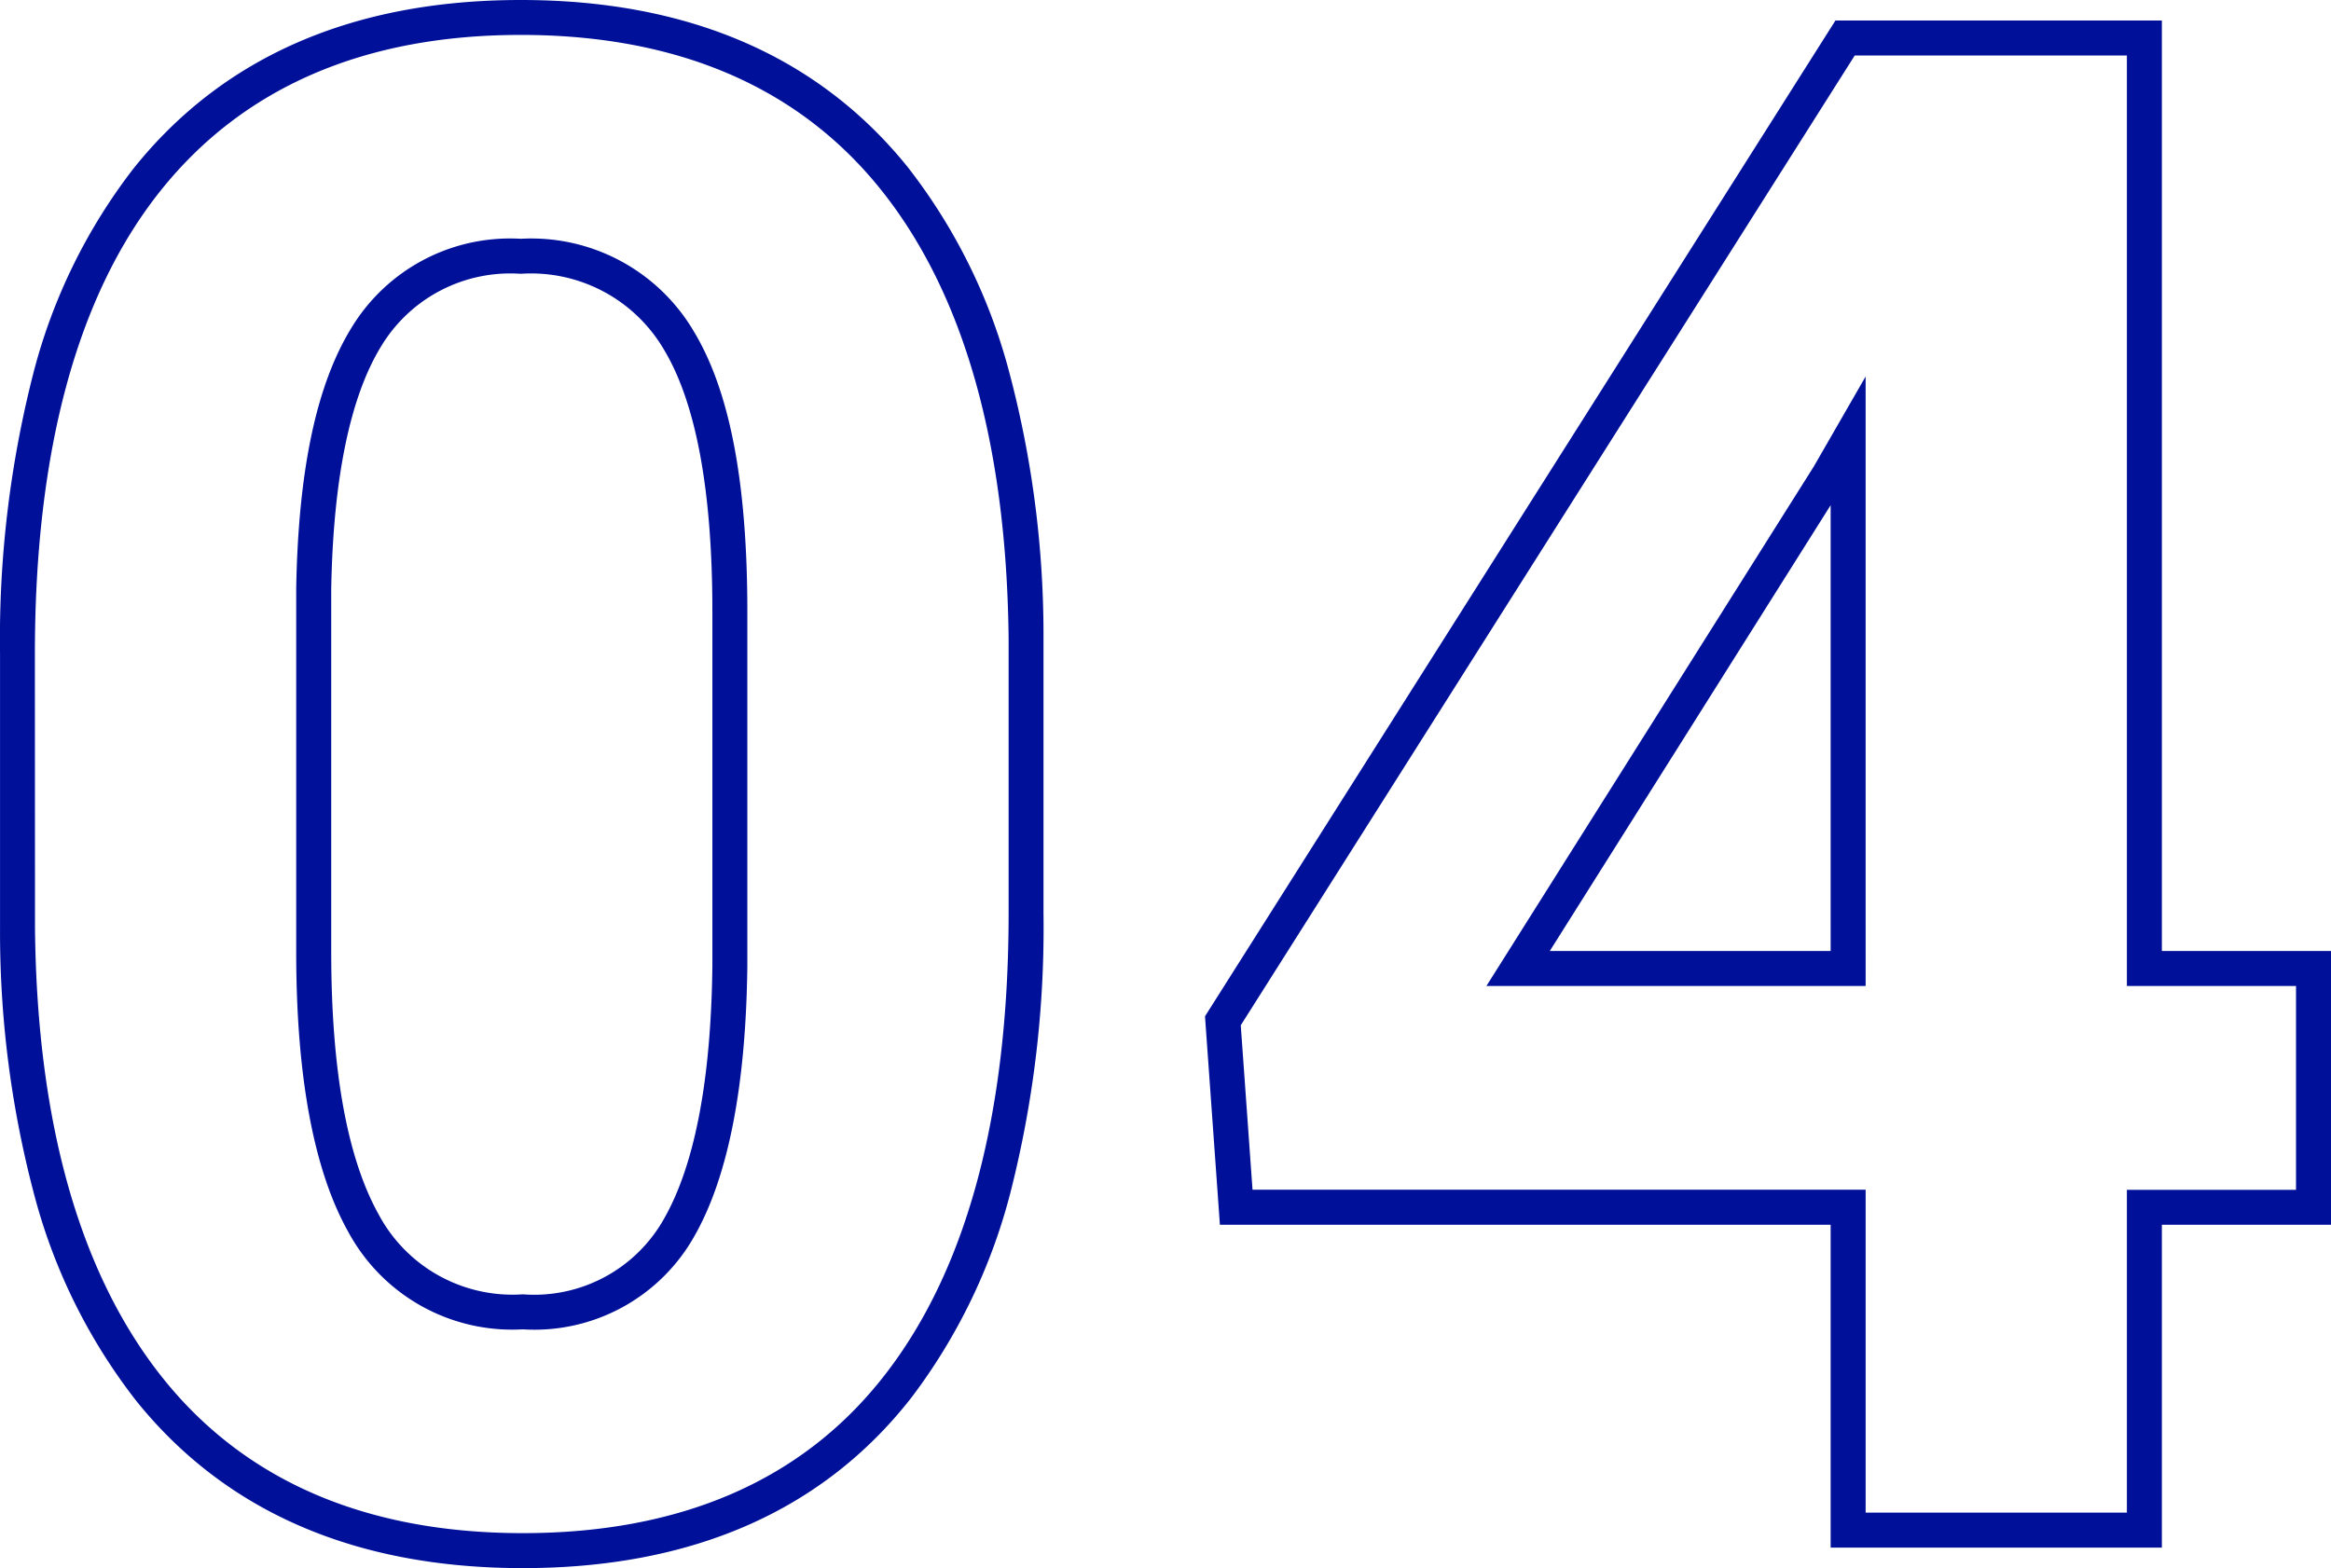
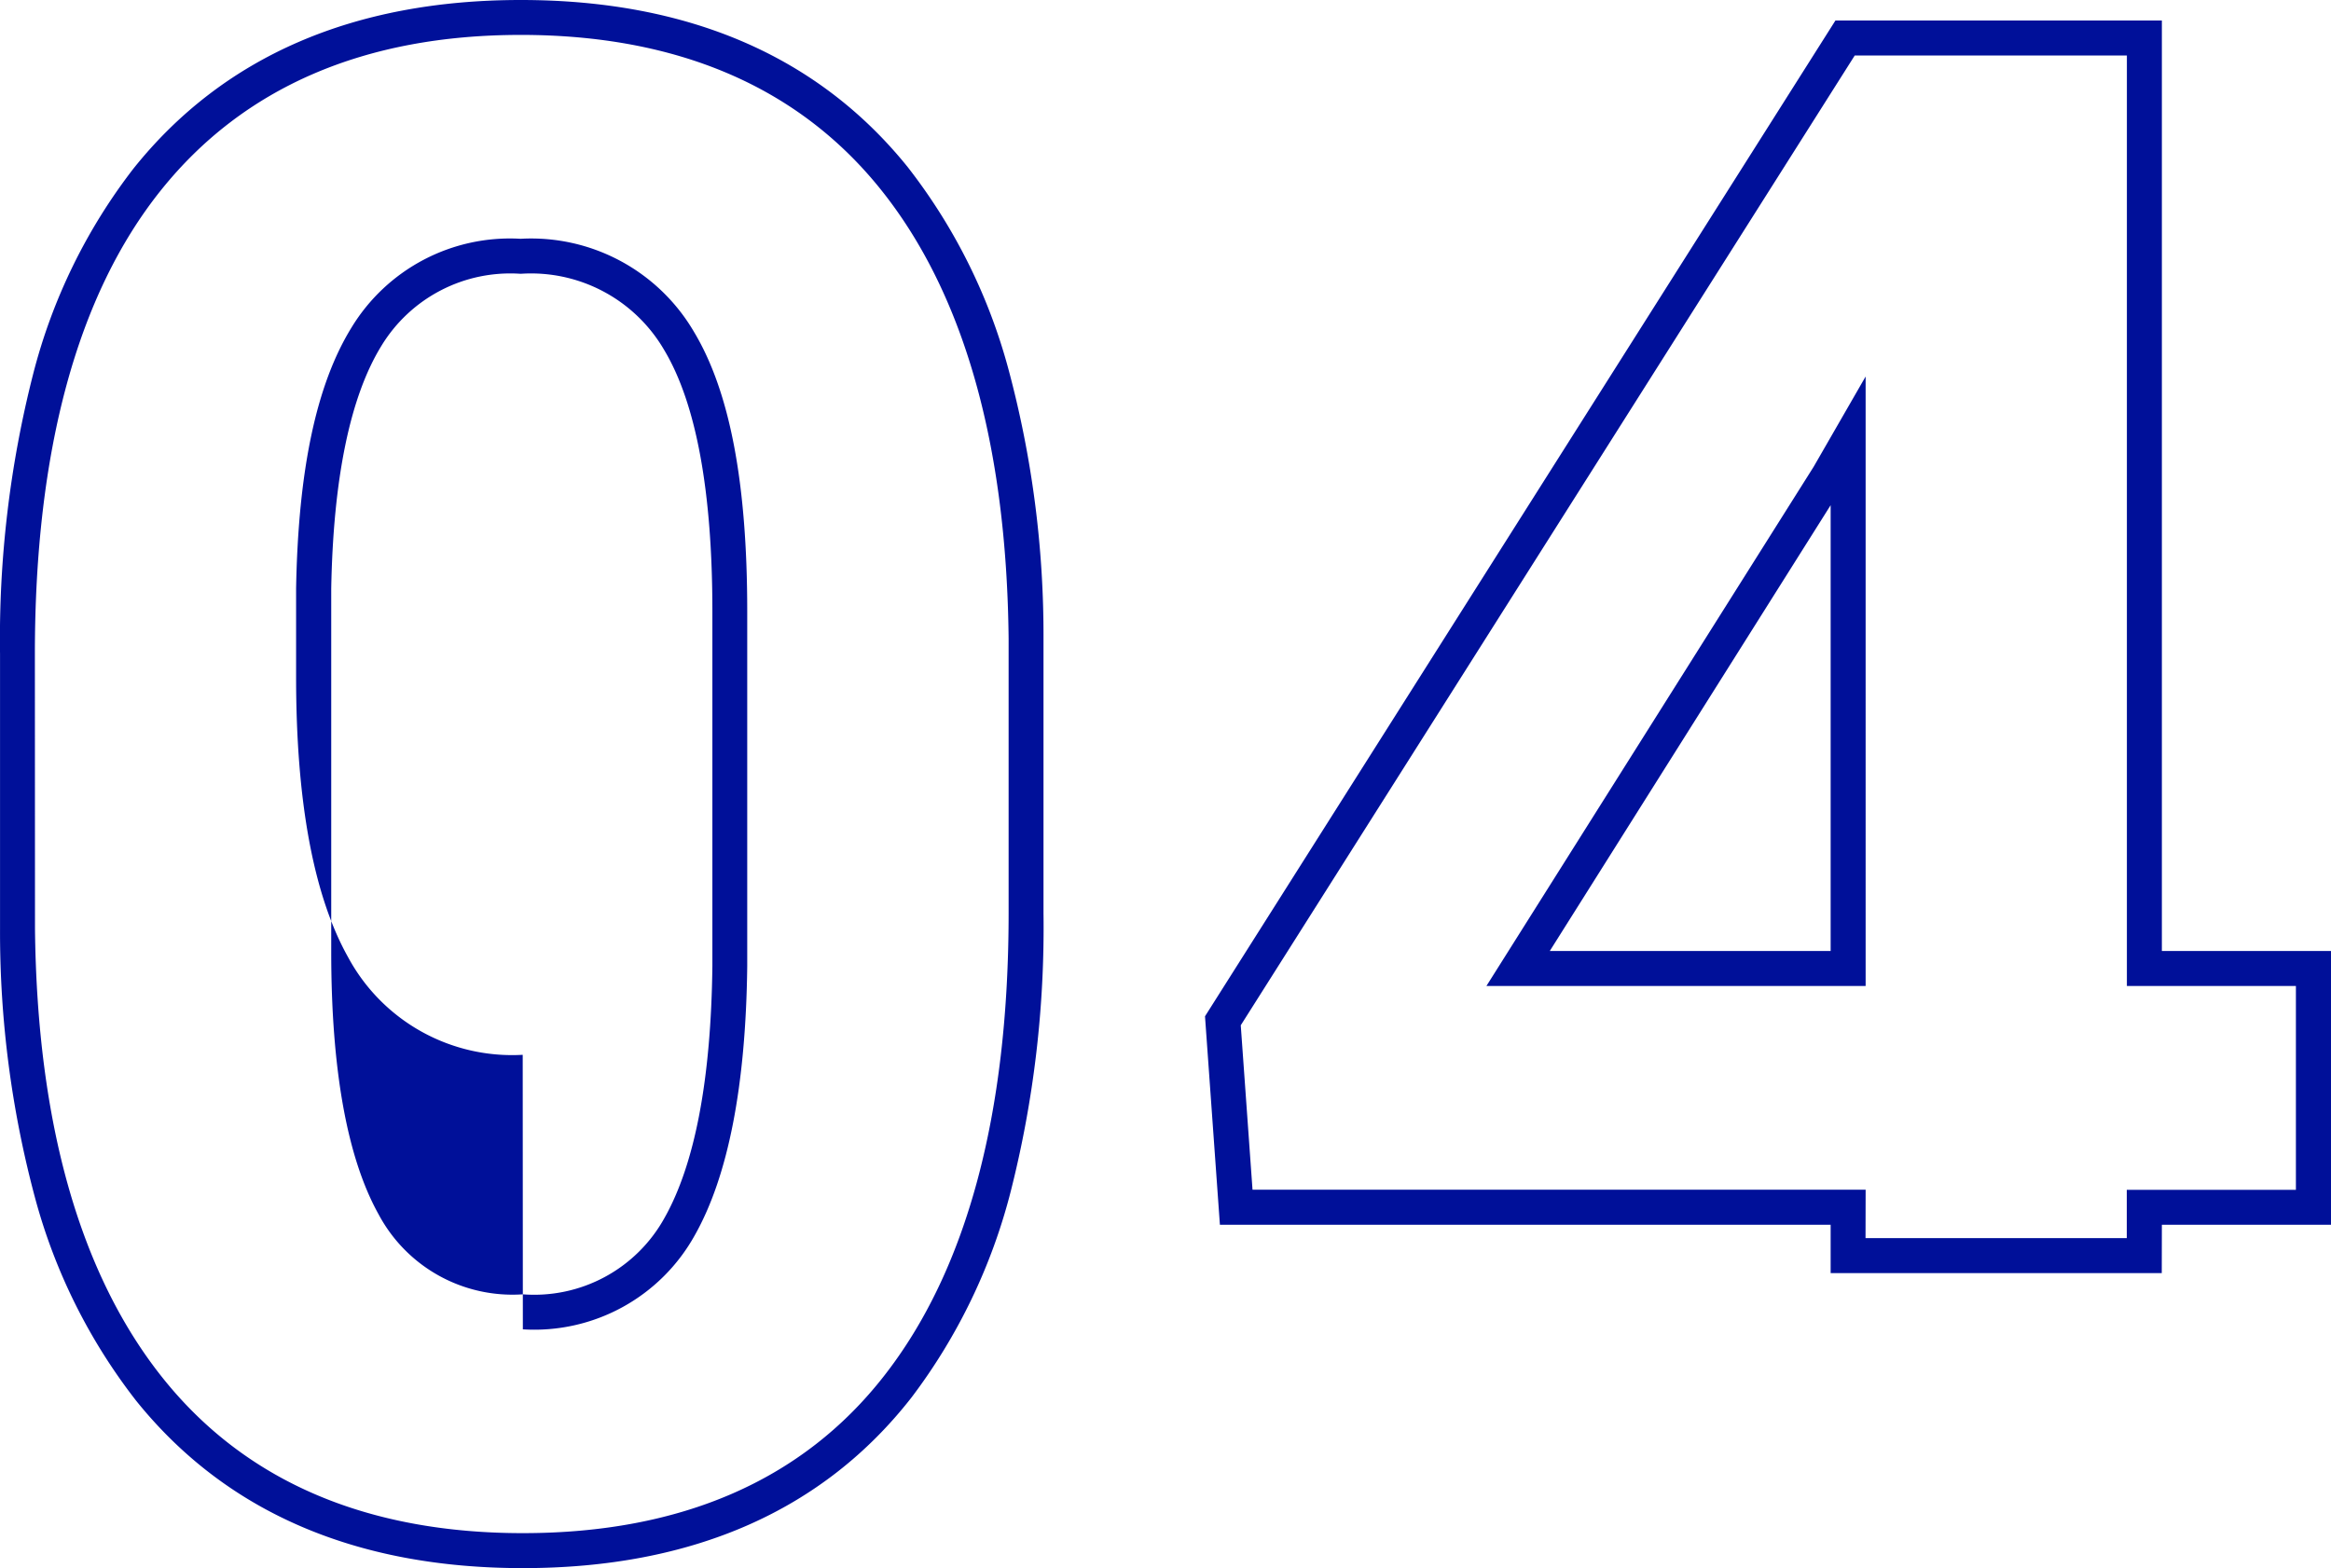
<svg xmlns="http://www.w3.org/2000/svg" width="66.624" height="44.828" viewBox="0 0 66.624 44.828">
-   <path d="M17.227,64.086c-4.786,0-8.5-1.61-11.054-4.787a16.331,16.331,0,0,1-2.881-5.771,29.31,29.31,0,0,1-1.008-7.721V37.951a30.584,30.584,0,0,1,.944-7.991A16.139,16.139,0,0,1,6.1,24.074c2.559-3.2,6.283-4.816,11.069-4.816s8.5,1.605,11.054,4.771A16.257,16.257,0,0,1,31.1,29.79a29.267,29.267,0,0,1,1.008,7.717v7.857a30.648,30.648,0,0,1-.933,7.938,16.52,16.52,0,0,1-2.835,5.9C25.814,62.444,22.073,64.086,17.227,64.086ZM3.283,45.8c.058,5.58,1.292,9.911,3.669,12.873,2.35,2.928,5.807,4.413,10.274,4.413,4.523,0,8-1.512,10.329-4.5,2.36-3.02,3.556-7.471,3.556-13.227V37.514c-.058-5.579-1.292-9.905-3.669-12.858-2.35-2.919-5.807-4.4-10.275-4.4S9.239,21.752,6.88,24.7c-2.386,2.981-3.6,7.439-3.6,13.252Zm60.79,17.7H54.606V54.271H37.15l-.426-5.96L54.743,19.844h9.33v26.6h4.834v7.826H64.073Zm-8.467-1h7.467V53.271h4.834V47.445H63.073v-26.6H55.294L37.746,48.568l.336,4.7H55.606Zm-38.38-5.24a5.325,5.325,0,0,1-4.992-2.792c-.985-1.759-1.485-4.451-1.485-8V36.076c.061-3.387.579-5.825,1.583-7.453a5.3,5.3,0,0,1,4.835-2.539,5.391,5.391,0,0,1,4.955,2.662c1.024,1.708,1.521,4.32,1.521,7.985V46.883c-.04,3.413-.545,6-1.5,7.689A5.243,5.243,0,0,1,17.227,57.26ZM11.75,36.09V46.466c0,3.377.457,5.9,1.357,7.512a4.334,4.334,0,0,0,4.119,2.281,4.254,4.254,0,0,0,4.047-2.18c.871-1.54,1.333-3.965,1.371-7.206V36.731c0-3.43-.464-5.944-1.379-7.47a4.4,4.4,0,0,0-4.1-2.176,4.31,4.31,0,0,0-3.984,2.065C12.29,30.6,11.807,32.934,11.75,36.09ZM55.606,47.445H44.767L54.121,32.6l1.485-2.579Zm-9.028-1h8.028V33.7Z" transform="translate(-2.283 -19.258)" fill="#001099" />
+   <path d="M17.227,64.086c-4.786,0-8.5-1.61-11.054-4.787a16.331,16.331,0,0,1-2.881-5.771,29.31,29.31,0,0,1-1.008-7.721V37.951a30.584,30.584,0,0,1,.944-7.991A16.139,16.139,0,0,1,6.1,24.074c2.559-3.2,6.283-4.816,11.069-4.816s8.5,1.605,11.054,4.771A16.257,16.257,0,0,1,31.1,29.79a29.267,29.267,0,0,1,1.008,7.717v7.857a30.648,30.648,0,0,1-.933,7.938,16.52,16.52,0,0,1-2.835,5.9C25.814,62.444,22.073,64.086,17.227,64.086ZM3.283,45.8c.058,5.58,1.292,9.911,3.669,12.873,2.35,2.928,5.807,4.413,10.274,4.413,4.523,0,8-1.512,10.329-4.5,2.36-3.02,3.556-7.471,3.556-13.227V37.514c-.058-5.579-1.292-9.905-3.669-12.858-2.35-2.919-5.807-4.4-10.275-4.4S9.239,21.752,6.88,24.7c-2.386,2.981-3.6,7.439-3.6,13.252m60.79,17.7H54.606V54.271H37.15l-.426-5.96L54.743,19.844h9.33v26.6h4.834v7.826H64.073Zm-8.467-1h7.467V53.271h4.834V47.445H63.073v-26.6H55.294L37.746,48.568l.336,4.7H55.606Zm-38.38-5.24a5.325,5.325,0,0,1-4.992-2.792c-.985-1.759-1.485-4.451-1.485-8V36.076c.061-3.387.579-5.825,1.583-7.453a5.3,5.3,0,0,1,4.835-2.539,5.391,5.391,0,0,1,4.955,2.662c1.024,1.708,1.521,4.32,1.521,7.985V46.883c-.04,3.413-.545,6-1.5,7.689A5.243,5.243,0,0,1,17.227,57.26ZM11.75,36.09V46.466c0,3.377.457,5.9,1.357,7.512a4.334,4.334,0,0,0,4.119,2.281,4.254,4.254,0,0,0,4.047-2.18c.871-1.54,1.333-3.965,1.371-7.206V36.731c0-3.43-.464-5.944-1.379-7.47a4.4,4.4,0,0,0-4.1-2.176,4.31,4.31,0,0,0-3.984,2.065C12.29,30.6,11.807,32.934,11.75,36.09ZM55.606,47.445H44.767L54.121,32.6l1.485-2.579Zm-9.028-1h8.028V33.7Z" transform="translate(-2.283 -19.258)" fill="#001099" />
</svg>